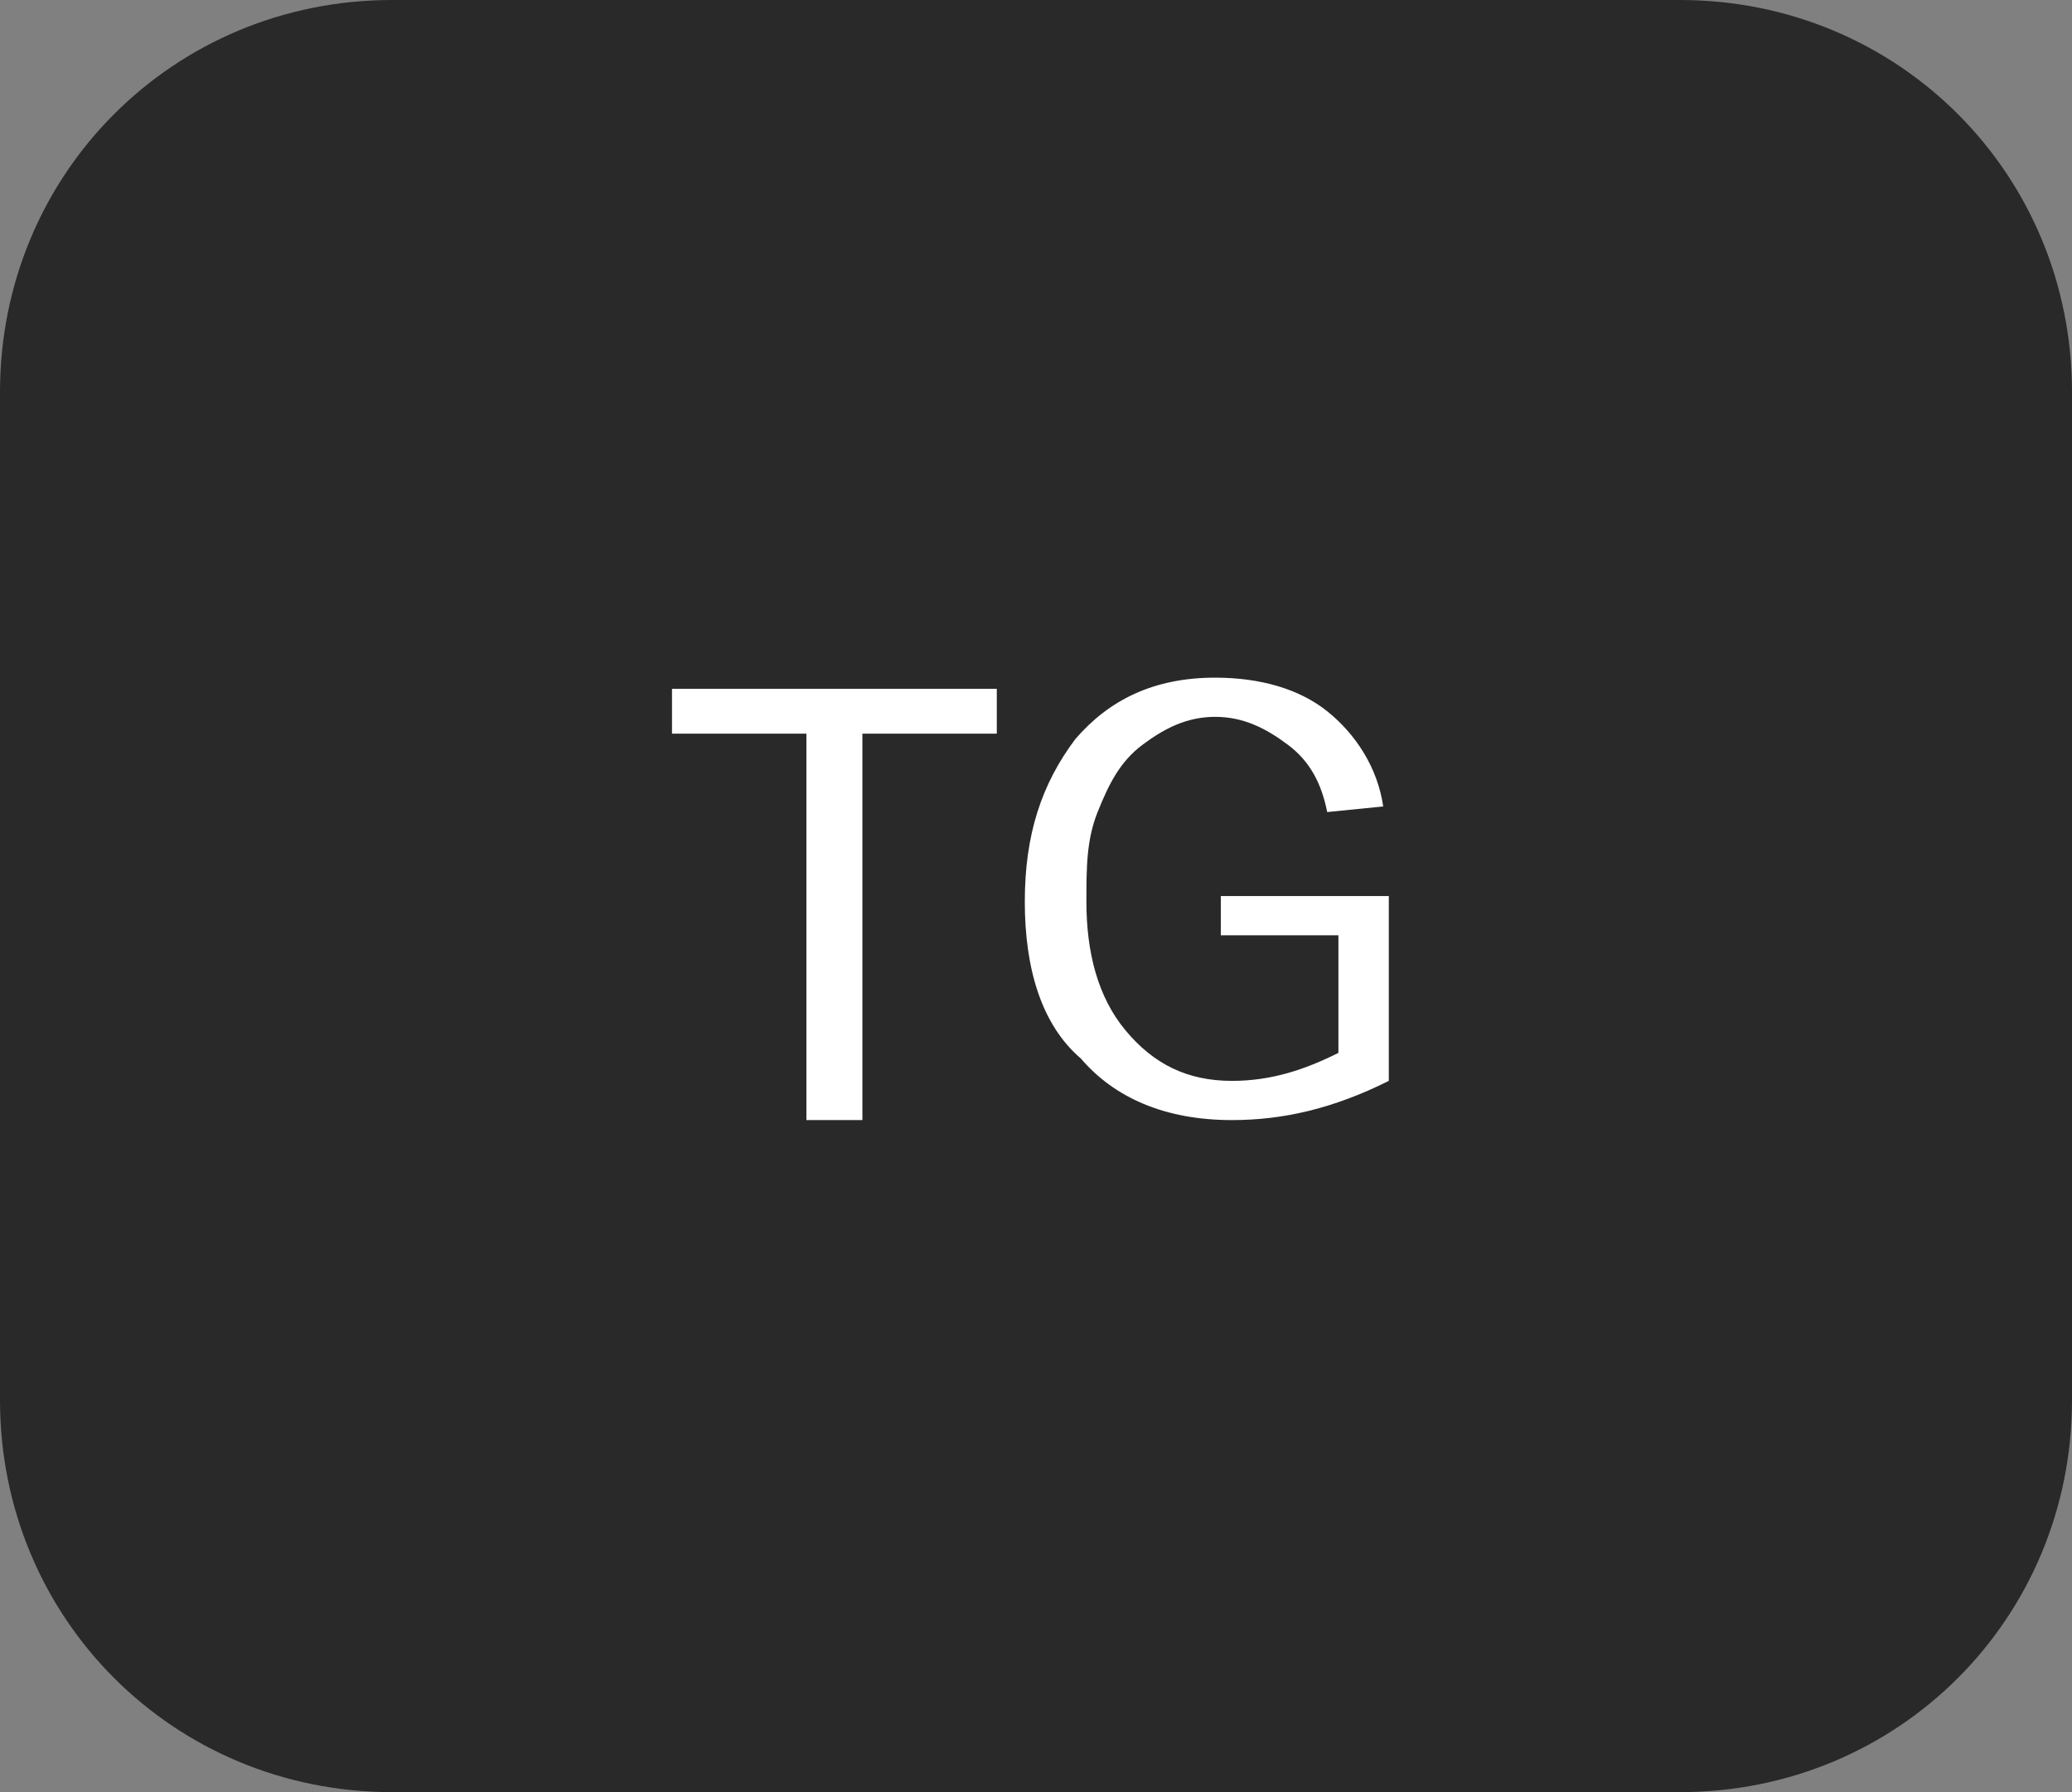
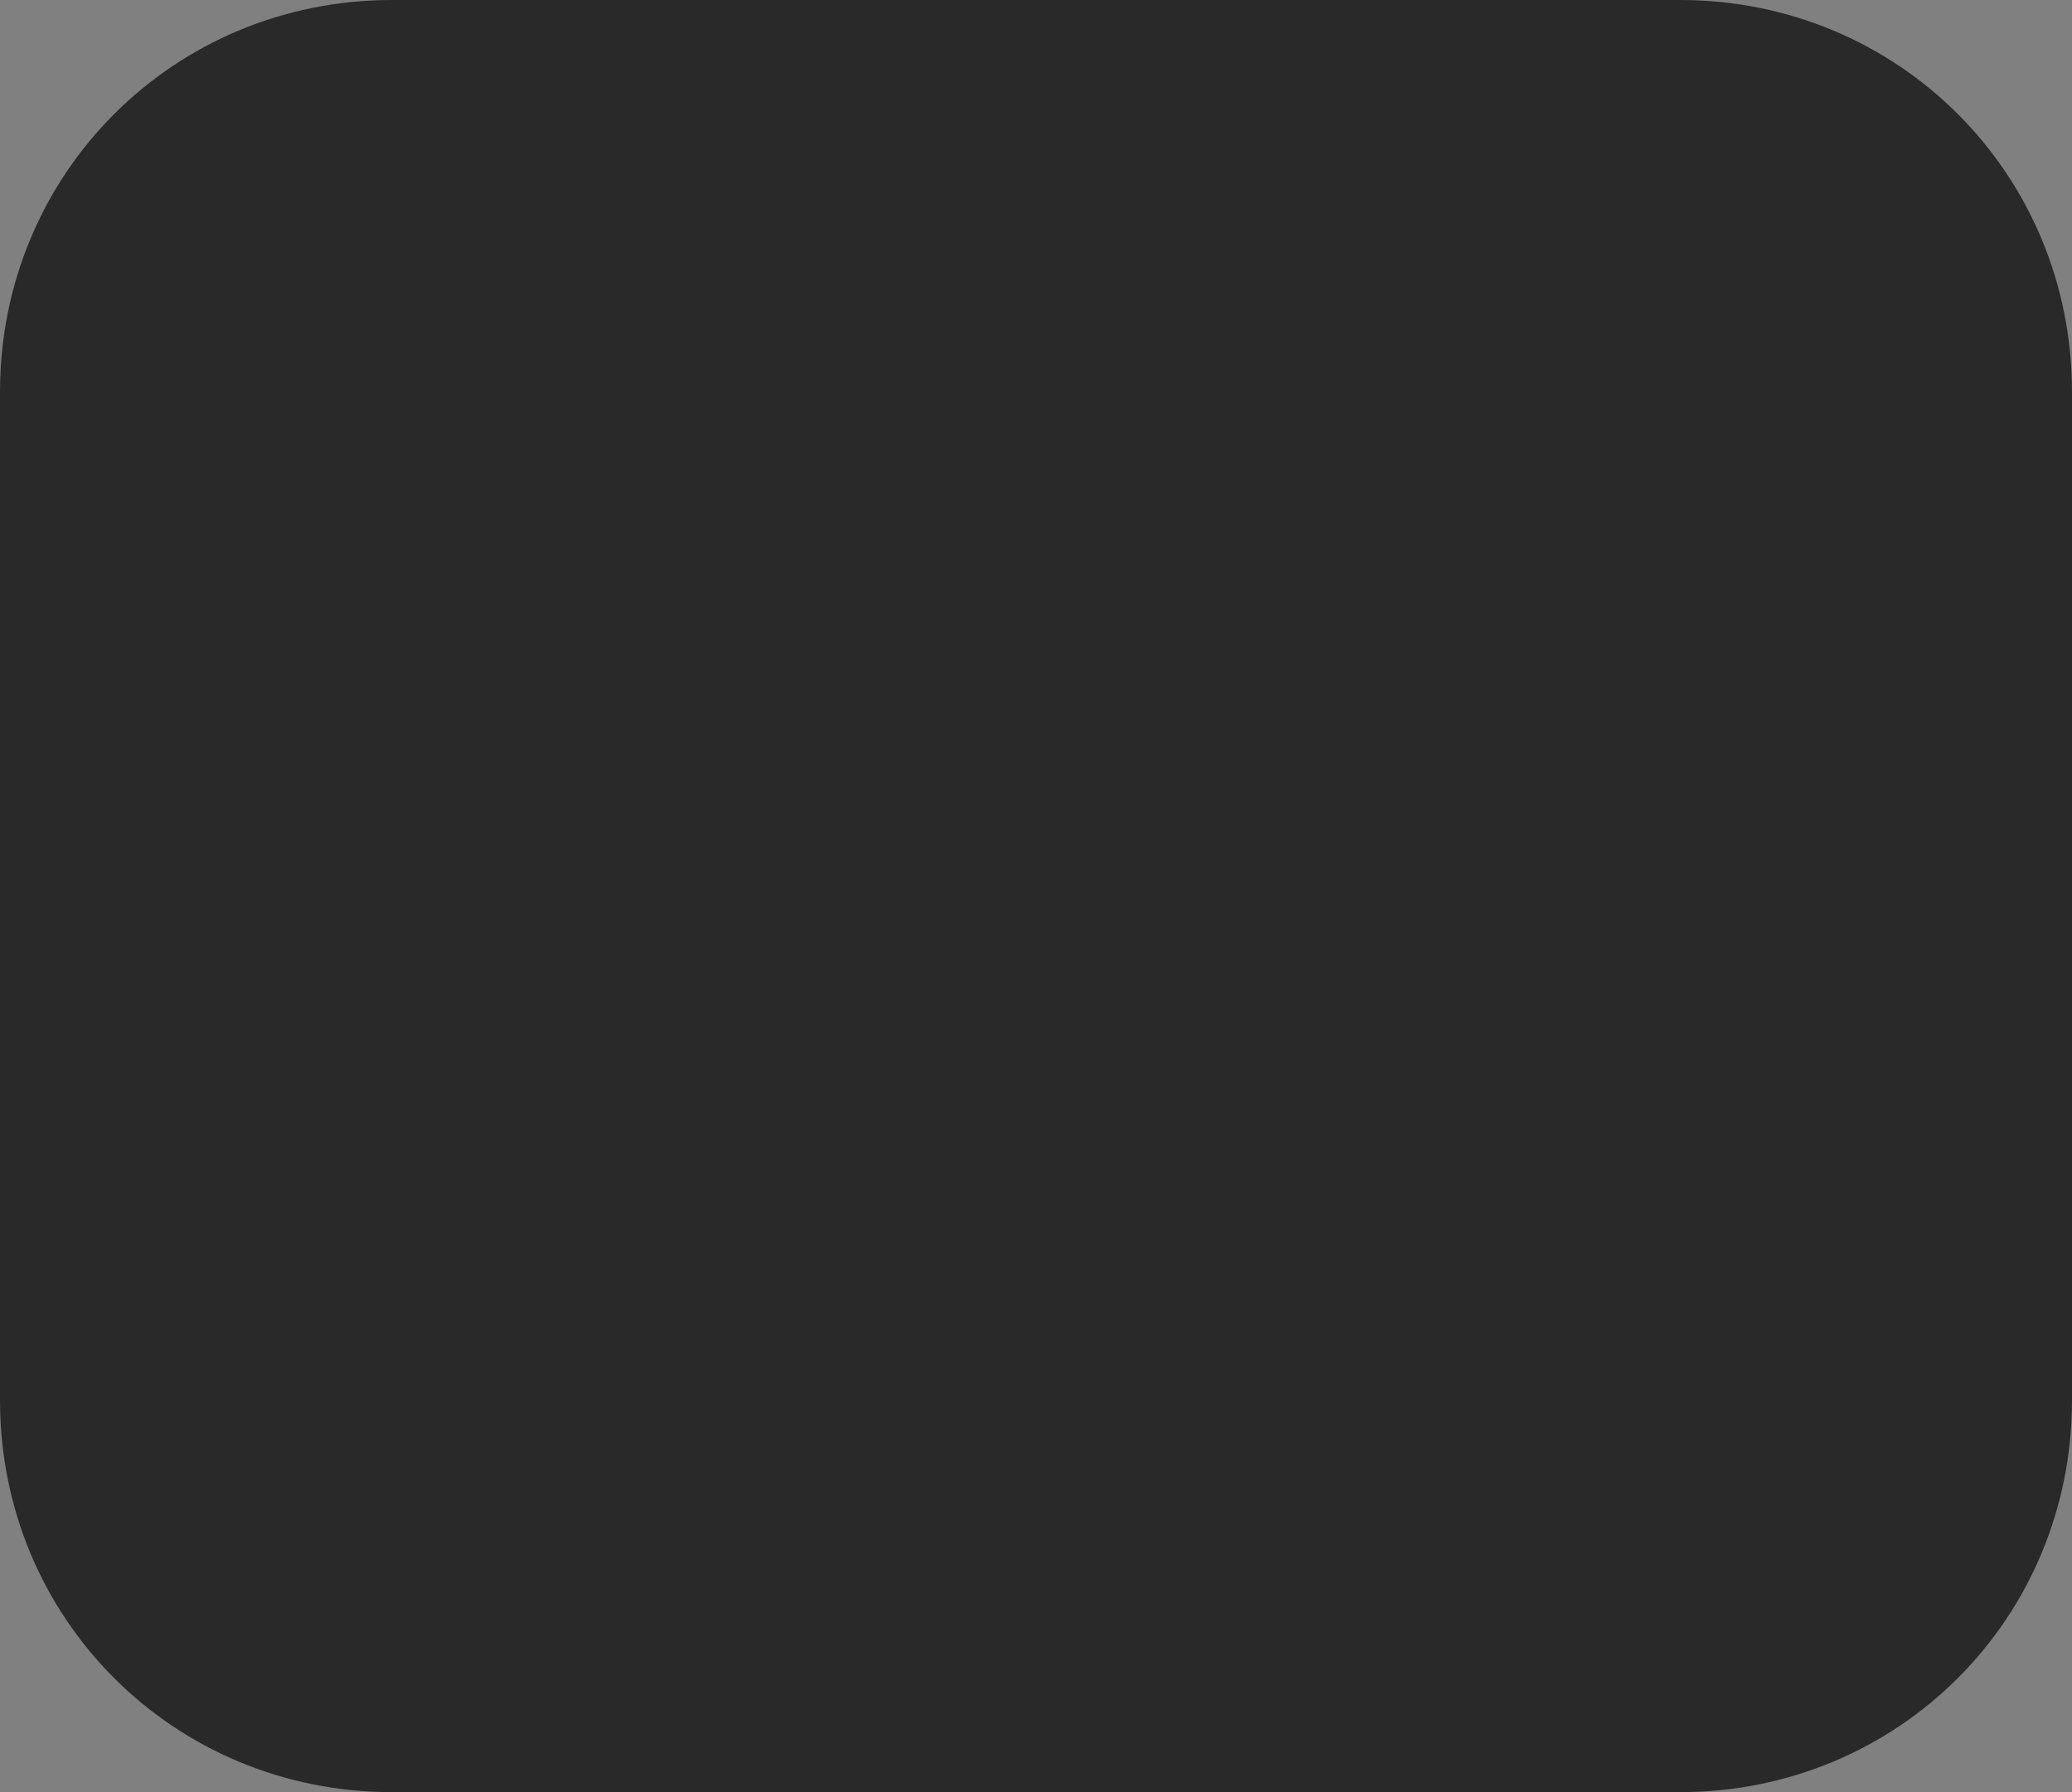
<svg xmlns="http://www.w3.org/2000/svg" id="Слой_1" x="0px" y="0px" viewBox="0 0 37 32" style="enable-background:new 0 0 37 32;" xml:space="preserve">
  <rect x="0" y="0" width="37" height="32" fill="#808080" stroke="none" />
  <style type="text/css"> .st0{fill:#292929;} .st1{fill:#FFFFFF;} </style>
  <path class="st0" d="M7,0h23c3.9,0,7,3.1,7,7v18c0,3.9-3.1,7-7,7H7c-3.9,0-7-3.1-7-7V7C0,3.1,3.1,0,7,0z" />
-   <path class="st1" d="M12,13.1v-0.8h5.8v0.8h-2.4V20h-1v-6.9H12z M18.3,16.1c0-1.2,0.3-2.1,0.9-2.9c0.6-0.7,1.4-1.1,2.5-1.1 c0.8,0,1.5,0.2,2,0.6c0.5,0.4,0.9,1,1,1.7l-1,0.1c-0.1-0.5-0.3-0.9-0.7-1.2c-0.4-0.3-0.8-0.5-1.3-0.5c-0.5,0-0.9,0.2-1.3,0.5 c-0.4,0.3-0.6,0.7-0.8,1.2c-0.2,0.5-0.2,1-0.2,1.6c0,0.9,0.2,1.7,0.7,2.3s1.1,0.9,1.9,0.9c0.7,0,1.3-0.2,1.9-0.5v-2.1h-2.1v-0.7h3 v3.3c-1,0.5-1.9,0.7-2.8,0.7c-1.2,0-2.1-0.4-2.7-1.1C18.6,18.3,18.3,17.3,18.3,16.1z" />
</svg>